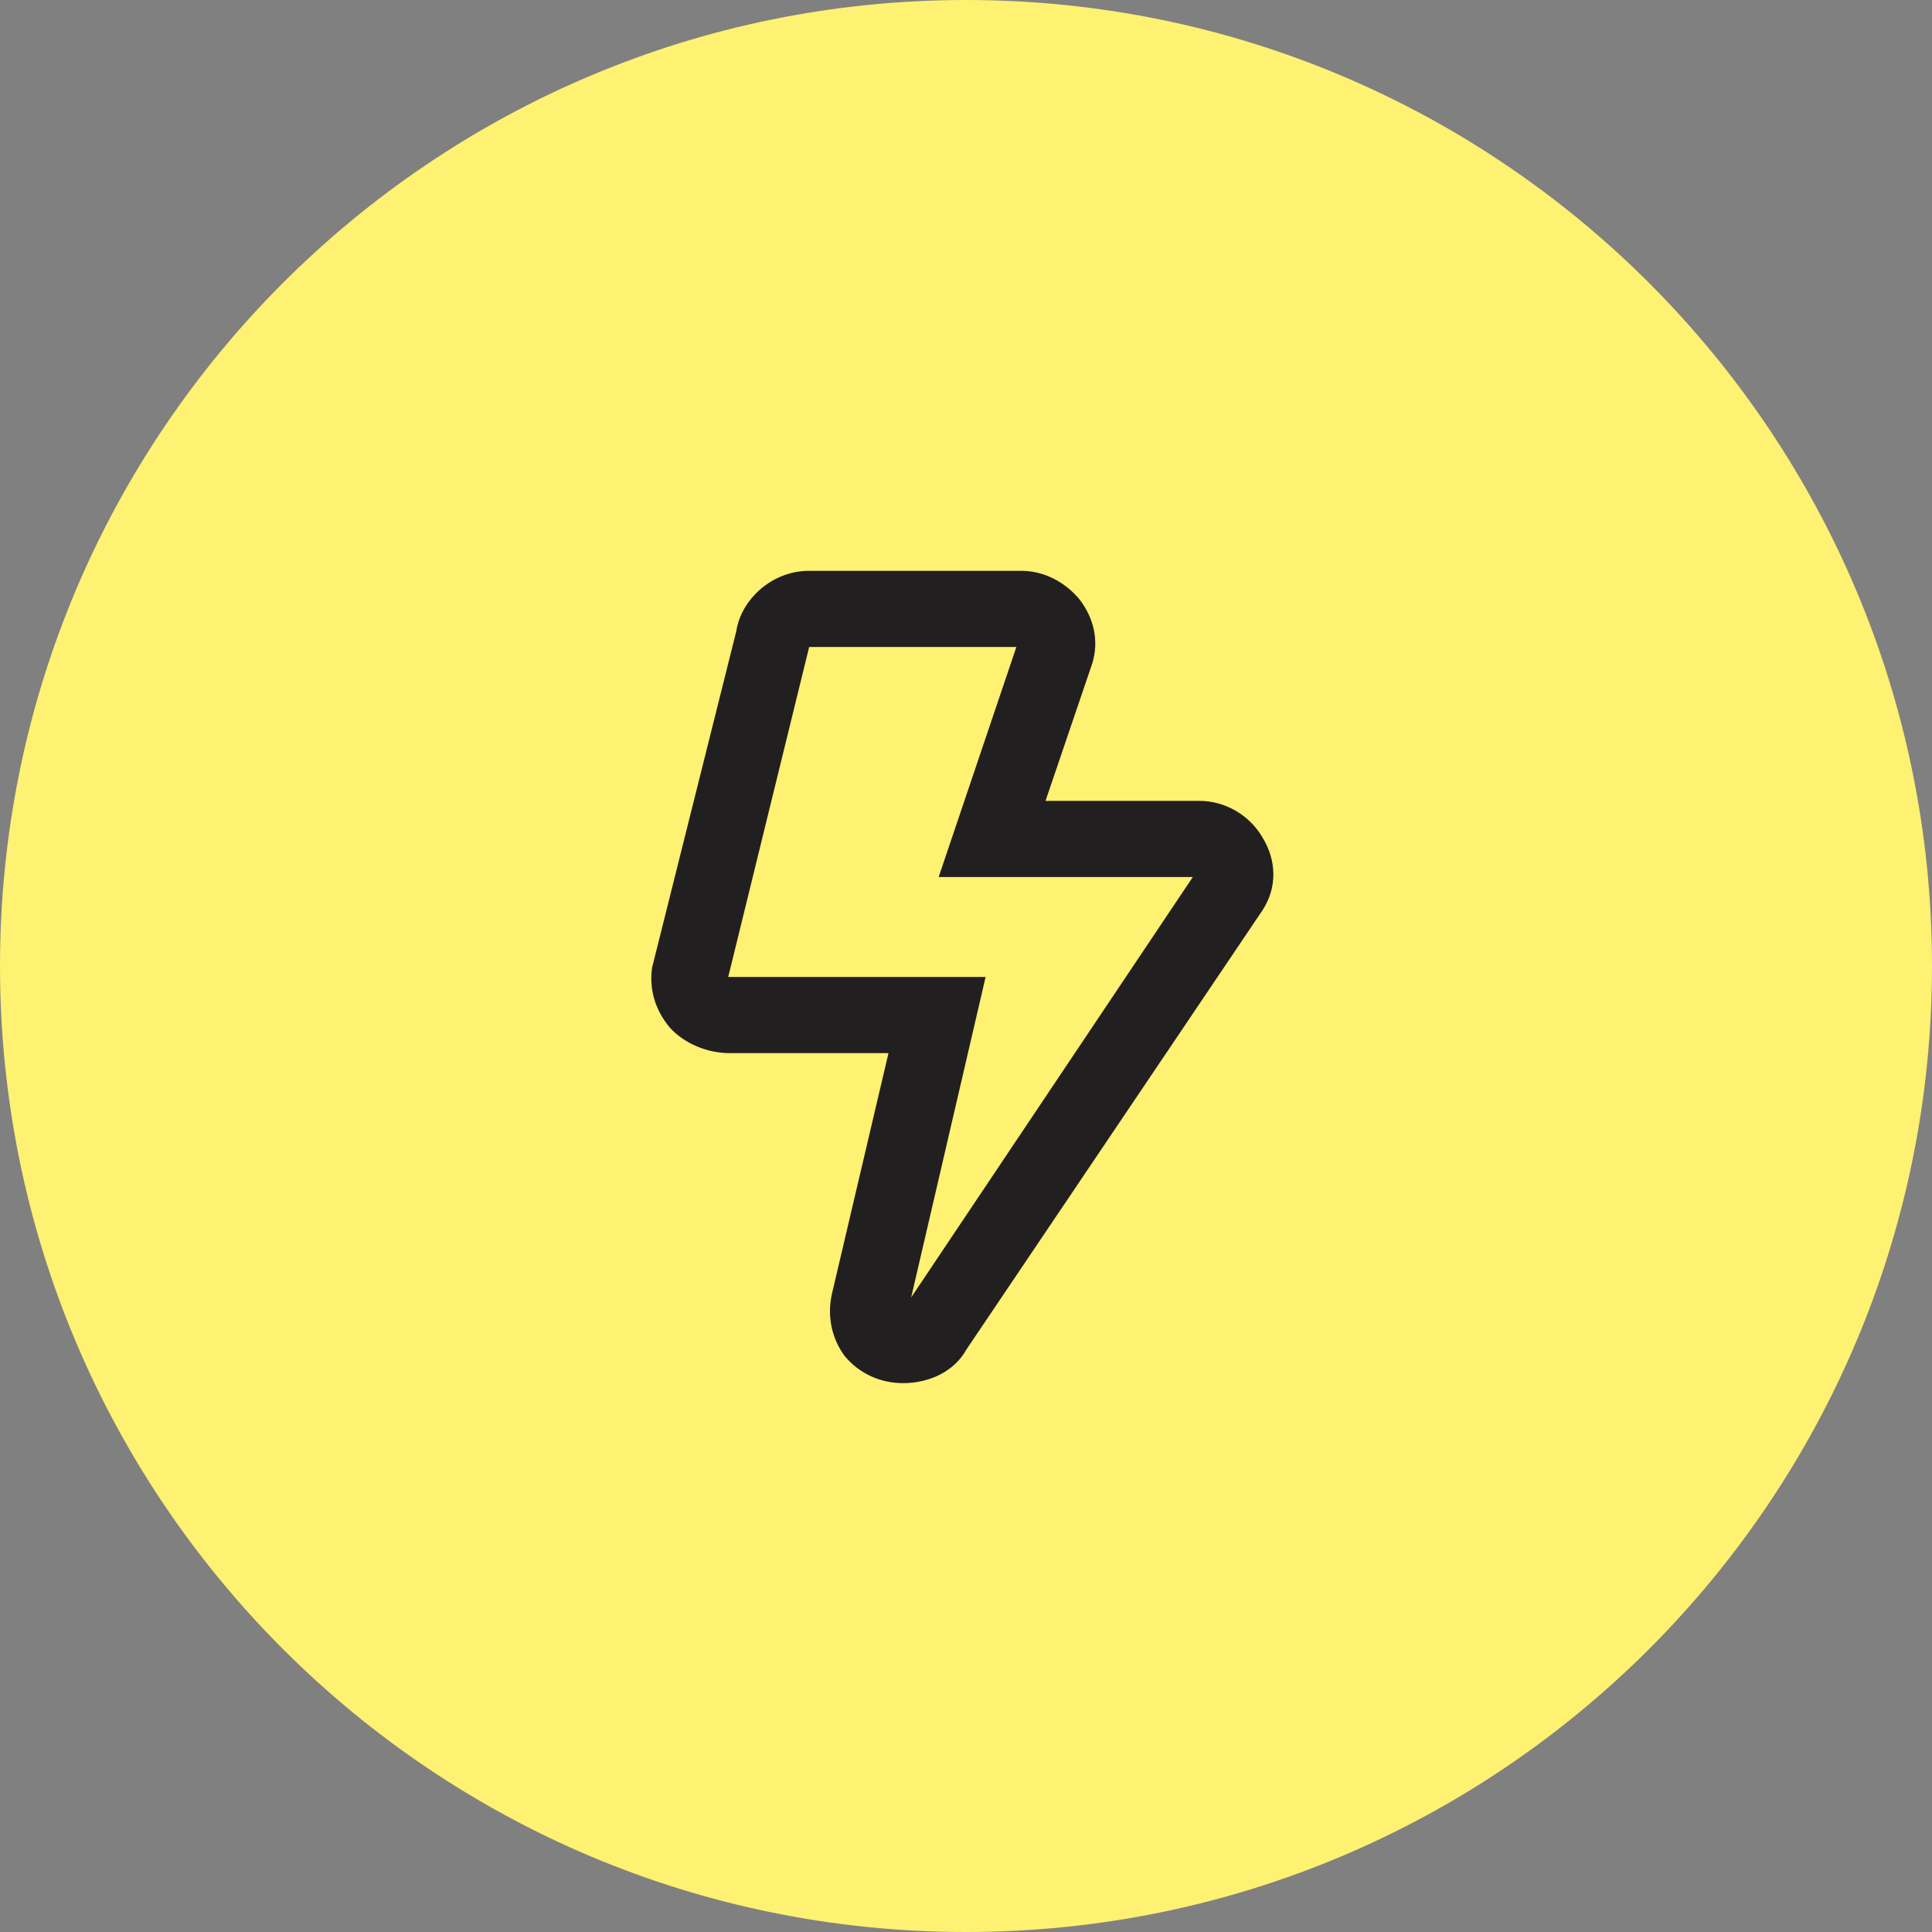
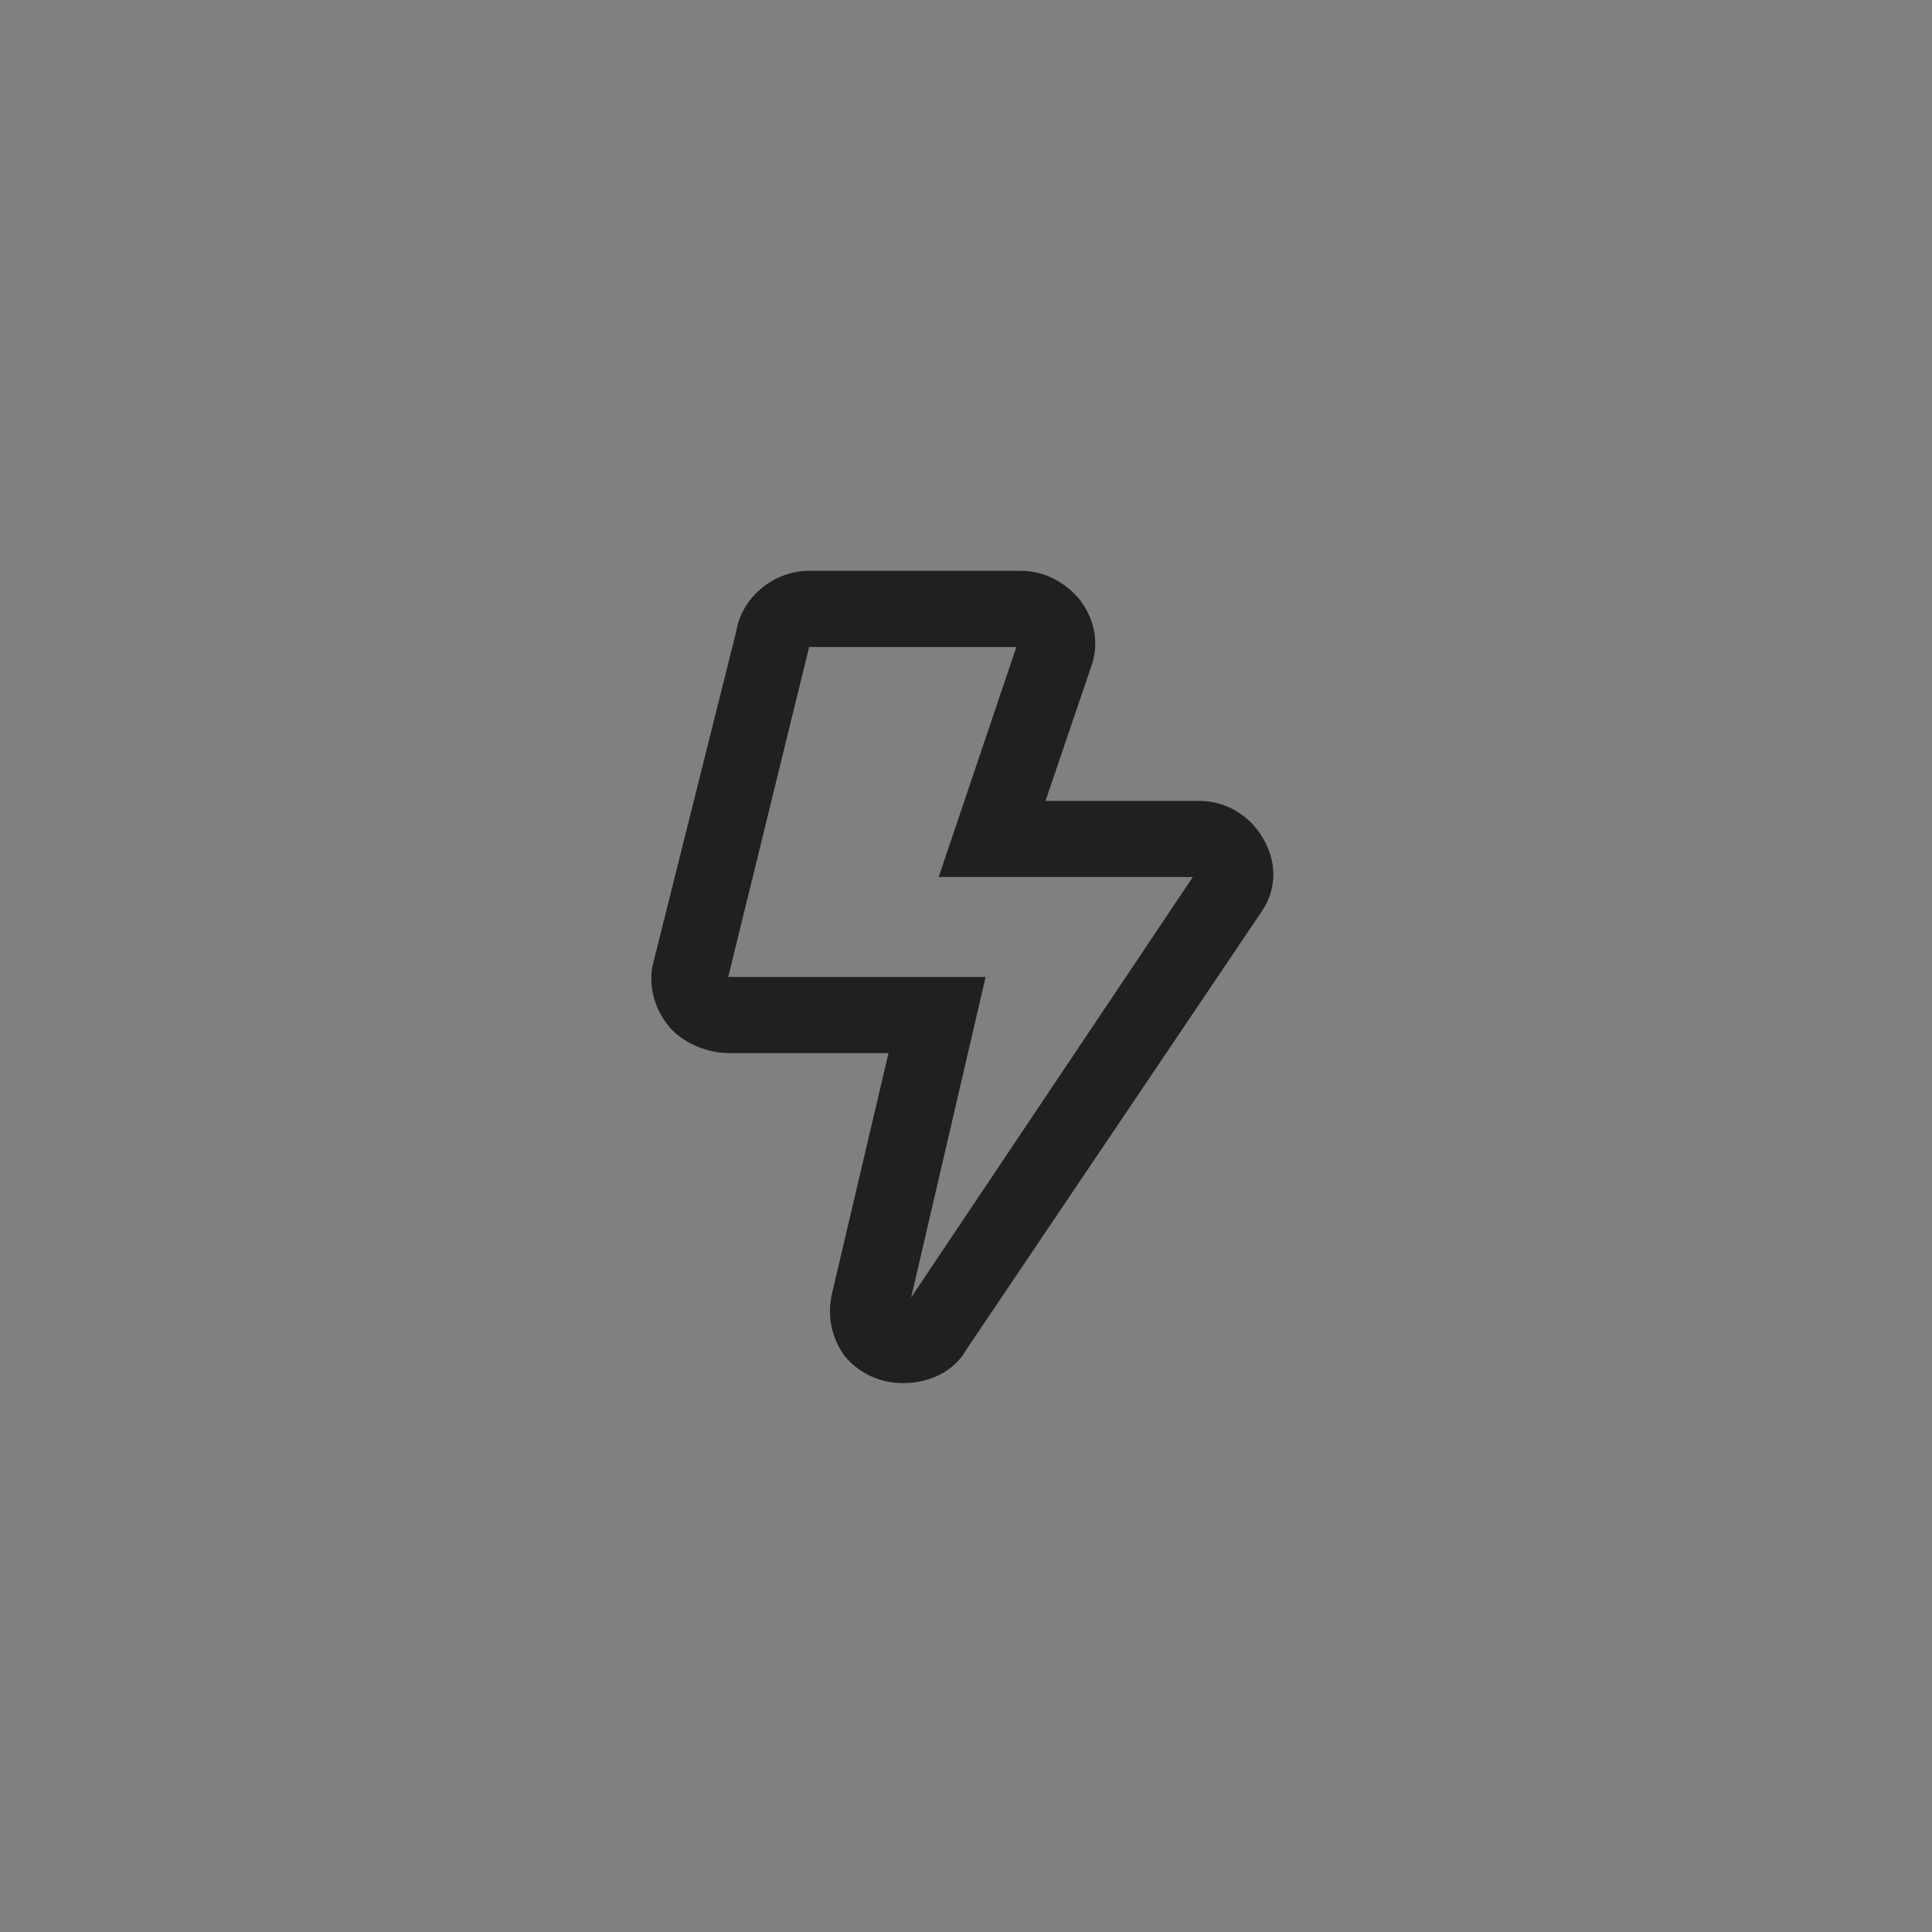
<svg xmlns="http://www.w3.org/2000/svg" width="264" height="264" viewBox="0 0 264 264" fill="none">
  <rect x="0" y="0" width="264" height="264" fill="#808080" stroke="none" />
-   <path d="M132 264C204.902 264 264 204.902 264 132C264 59.098 204.902 0 132 0C59.098 0 0 59.098 0 132C0 204.902 59.098 264 132 264Z" fill="#FFF171" />
  <path d="M172.507 114.422C170.737 111.387 167.419 109.436 163.88 109.436H142.865L149.28 90.574C150.165 87.539 149.501 84.504 147.51 81.902C145.52 79.518 142.644 78 139.547 78H110.569C105.481 78 101.278 81.902 100.614 86.238L89.112 132.199C88.669 135.234 89.554 138.053 91.545 140.438C93.536 142.605 96.633 143.906 99.73 143.906H121.408L113.666 176.859C113.002 179.895 113.666 182.93 115.435 185.314C117.426 187.699 120.302 189 123.399 189C127.159 189 130.477 187.266 132.026 184.447L172.507 124.395C174.498 121.359 174.498 117.674 172.507 114.422ZM124.505 177.293L134.68 133.5H99.508L110.569 88.406H138.883L128.265 119.842H162.995L124.505 177.293Z" fill="#221F20" />
</svg>